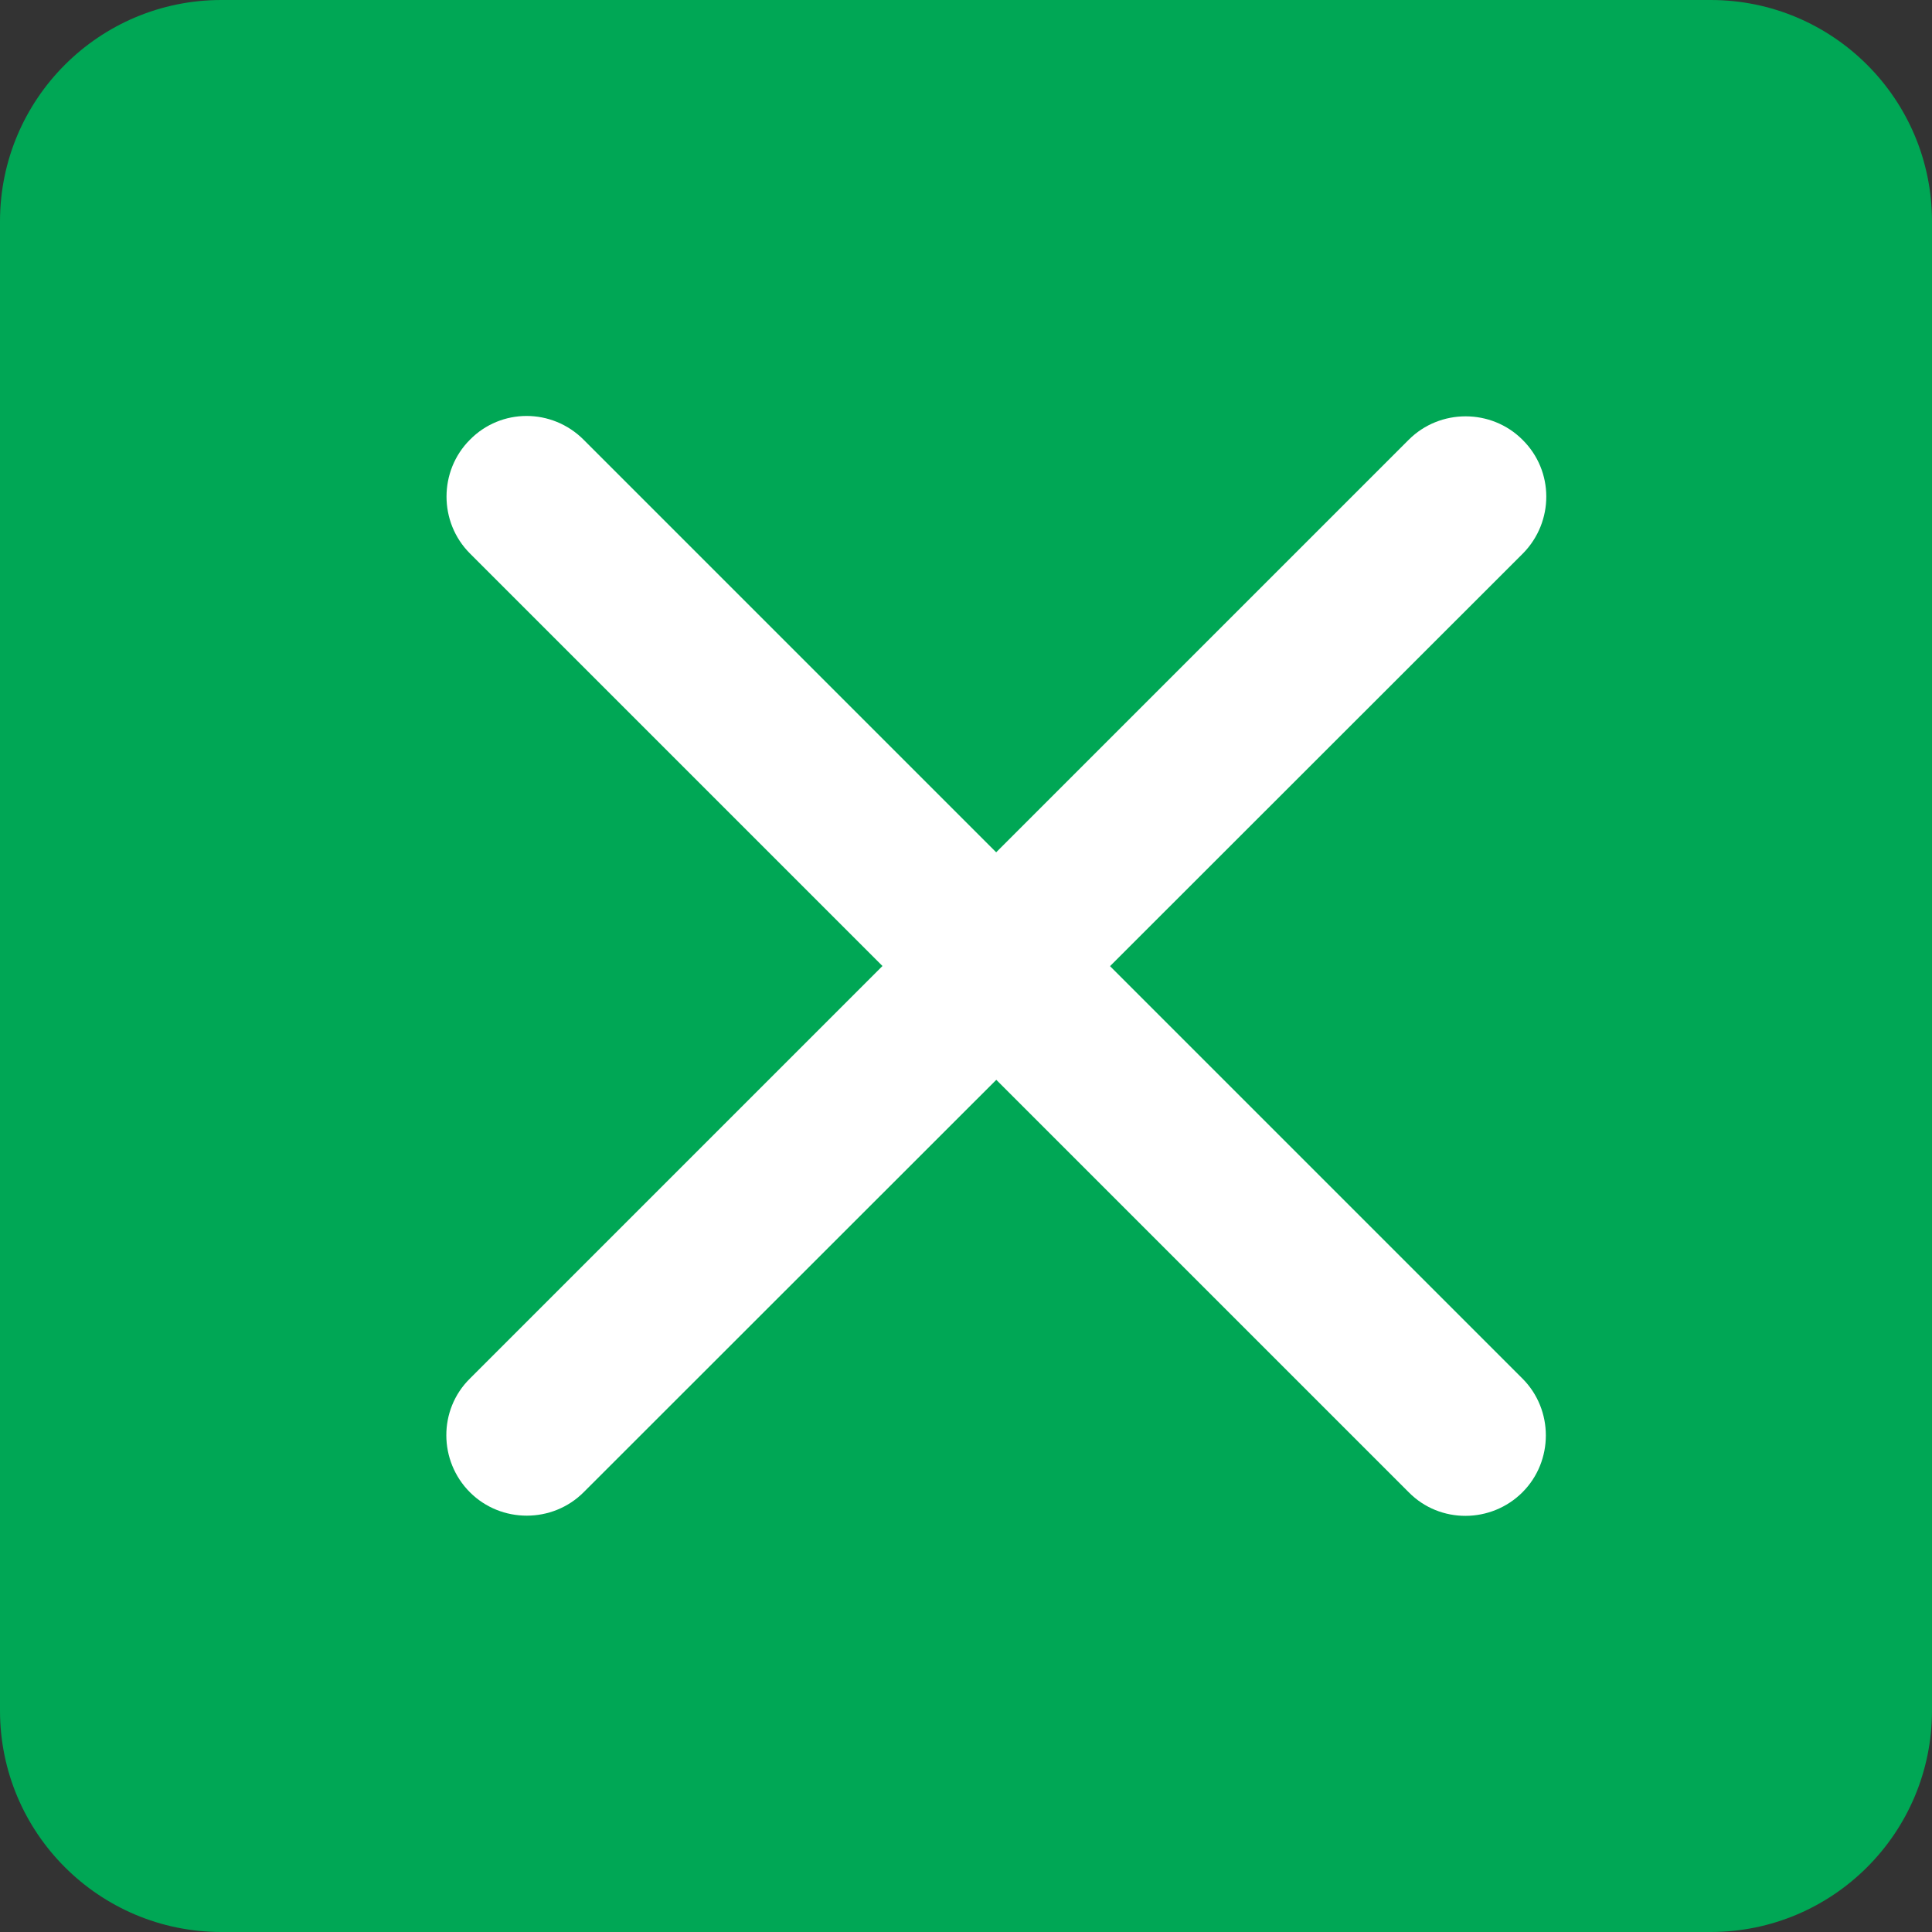
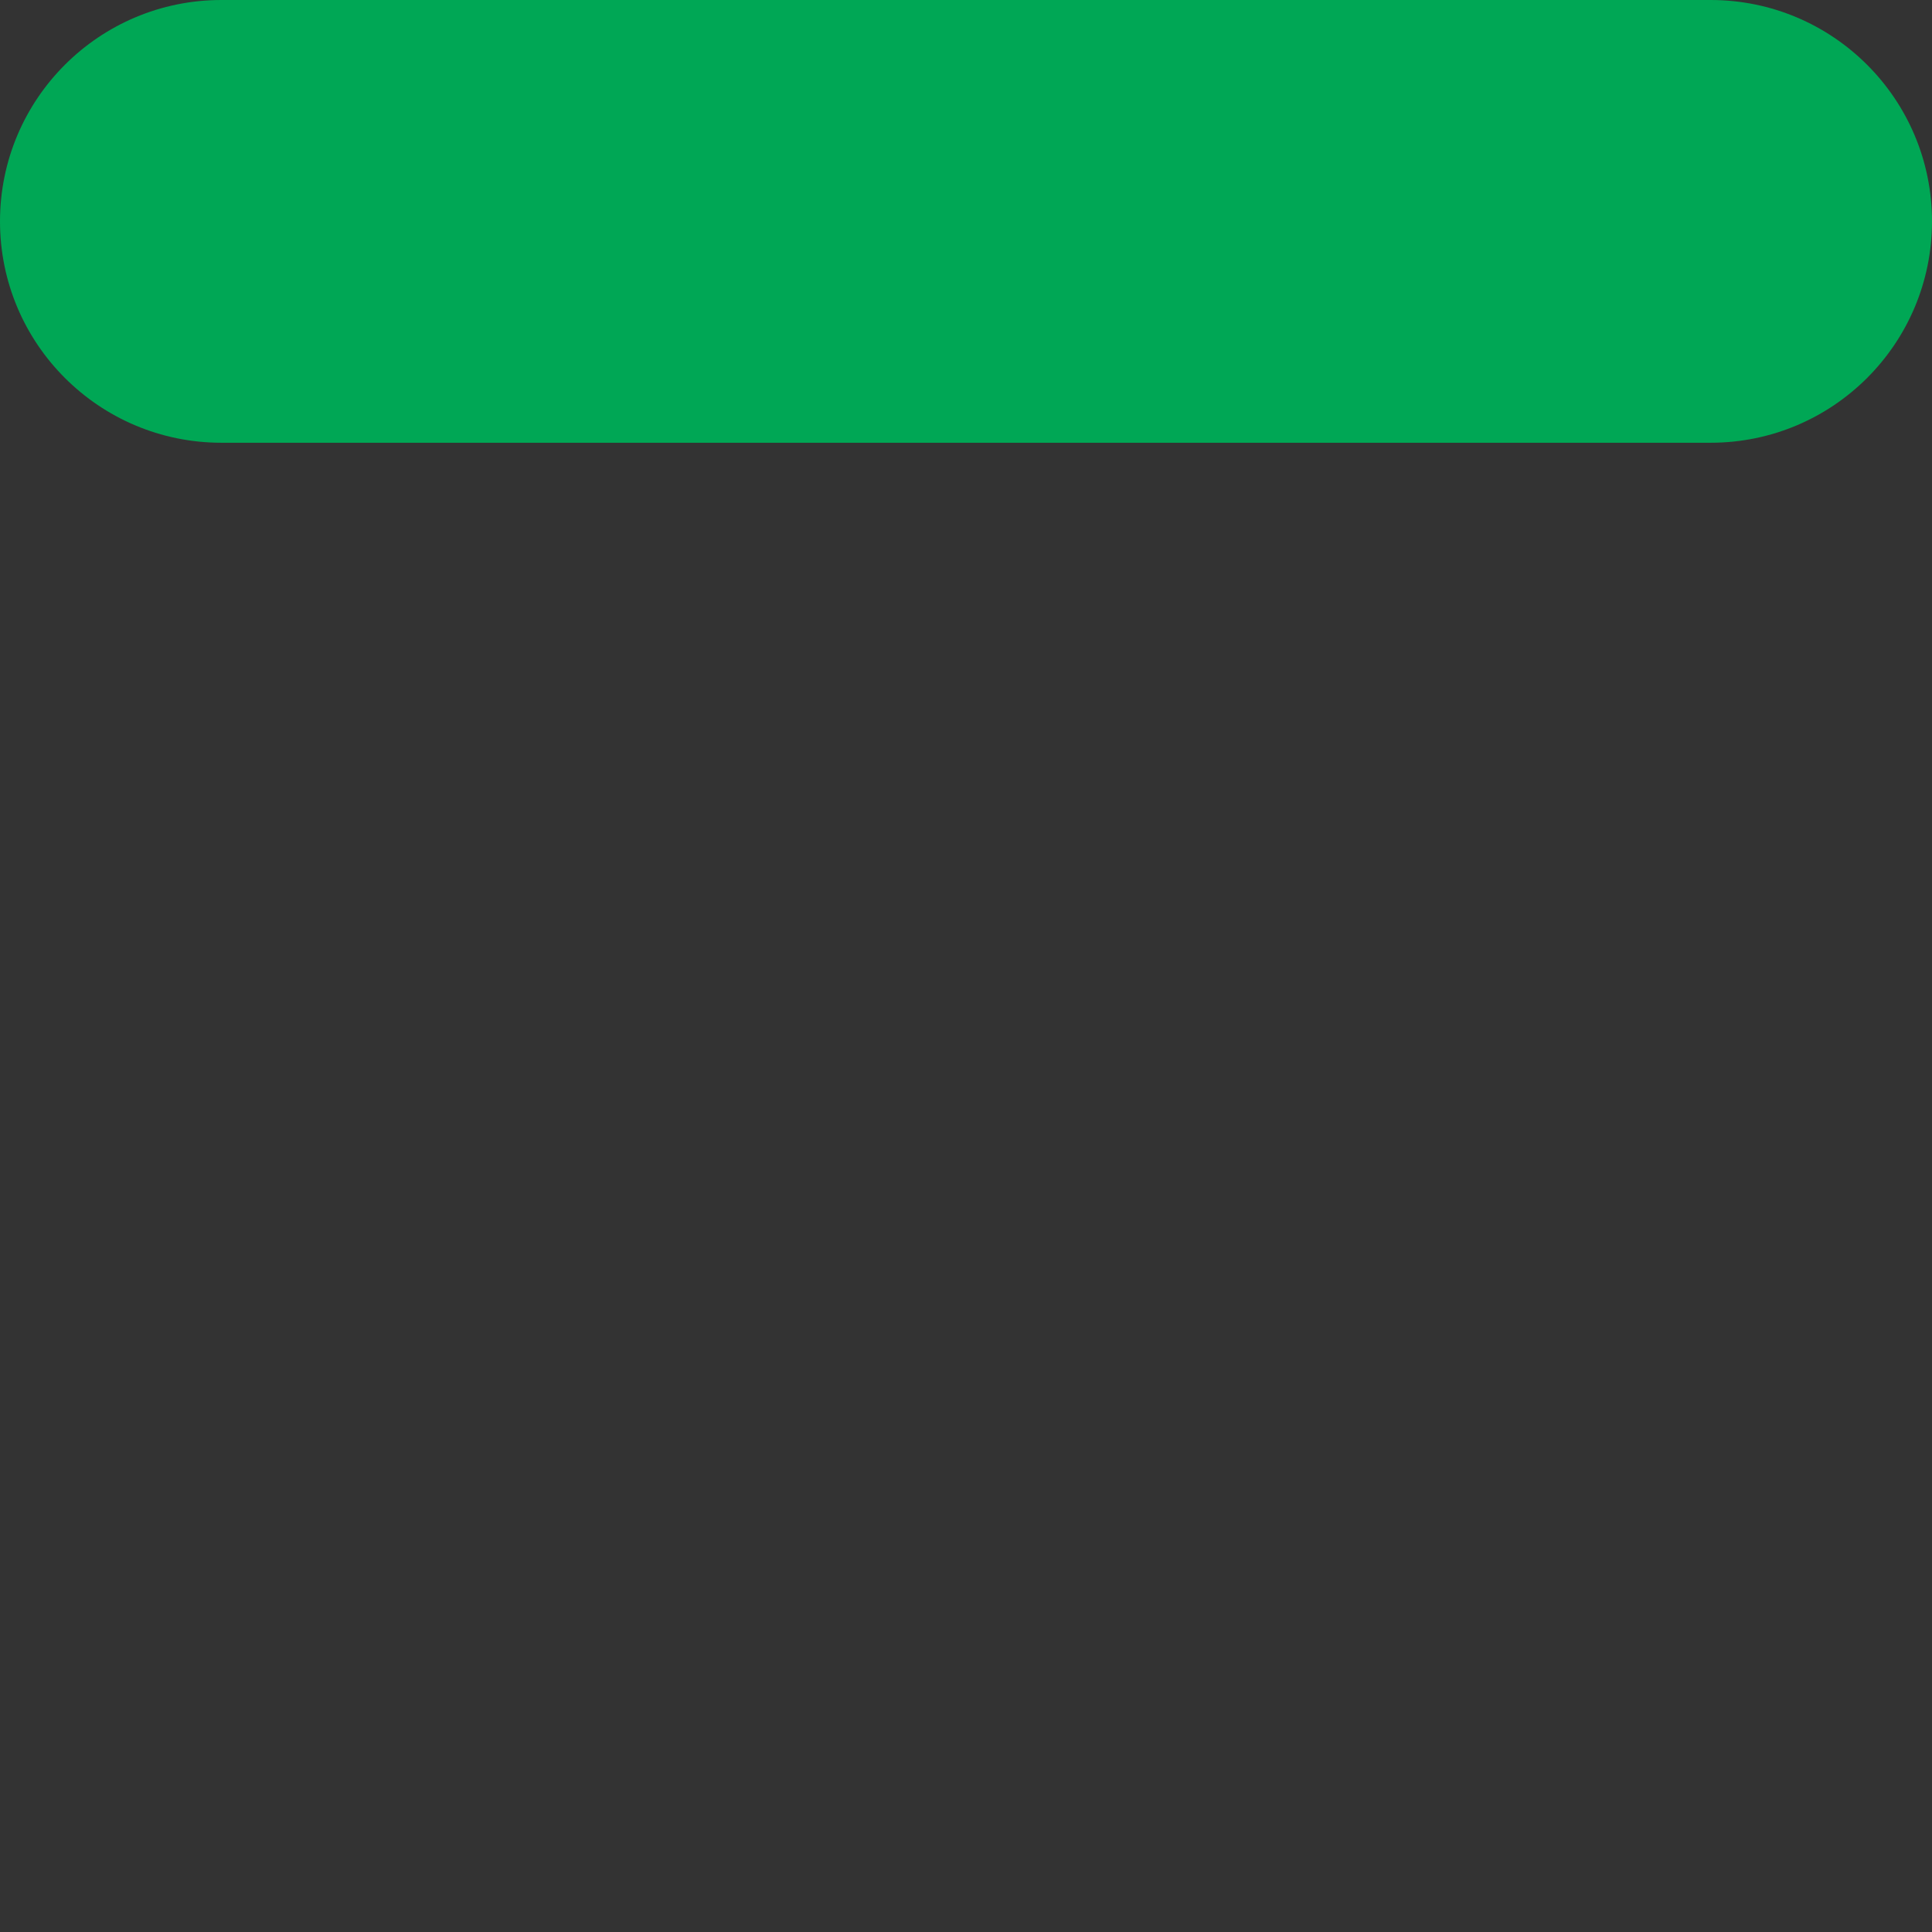
<svg xmlns="http://www.w3.org/2000/svg" version="1.1" id="レイヤー_1" x="0px" y="0px" viewBox="0 0 384 384" style="enable-background:new 0 0 384 384;" xml:space="preserve">
  <rect x="0" y="0" width="384" height="384" fill="#333333" stroke="none" />
  <style type="text/css">
	.st0{fill:#00A755;}
	.st1{fill:#FFFFFF;}
</style>
-   <path class="st0" d="M340,0H44C19.7,0,0,19.7,0,44v296c0,24.3,19.7,44,44,44h296c24.3,0,44-19.7,44-44V44C384,19.7,364.3,0,340,0z" />
-   <path class="st1" d="M302.7,110L116,296.6c-6.2,6.2-16.4,6.2-22.6,0s-6.3-16.4,0-22.6L280,87.4c6.2-6.2,16.4-6.2,22.6,0  C308.9,93.6,308.9,103.7,302.7,110z" />
-   <path class="st1" d="M116,87.4L302.6,274c6.2,6.2,6.2,16.4,0,22.6s-16.4,6.3-22.6,0L93.4,110c-6.2-6.2-6.2-16.4,0-22.6  C99.6,81.1,109.7,81.1,116,87.4z" />
+   <path class="st0" d="M340,0H44C19.7,0,0,19.7,0,44c0,24.3,19.7,44,44,44h296c24.3,0,44-19.7,44-44V44C384,19.7,364.3,0,340,0z" />
</svg>